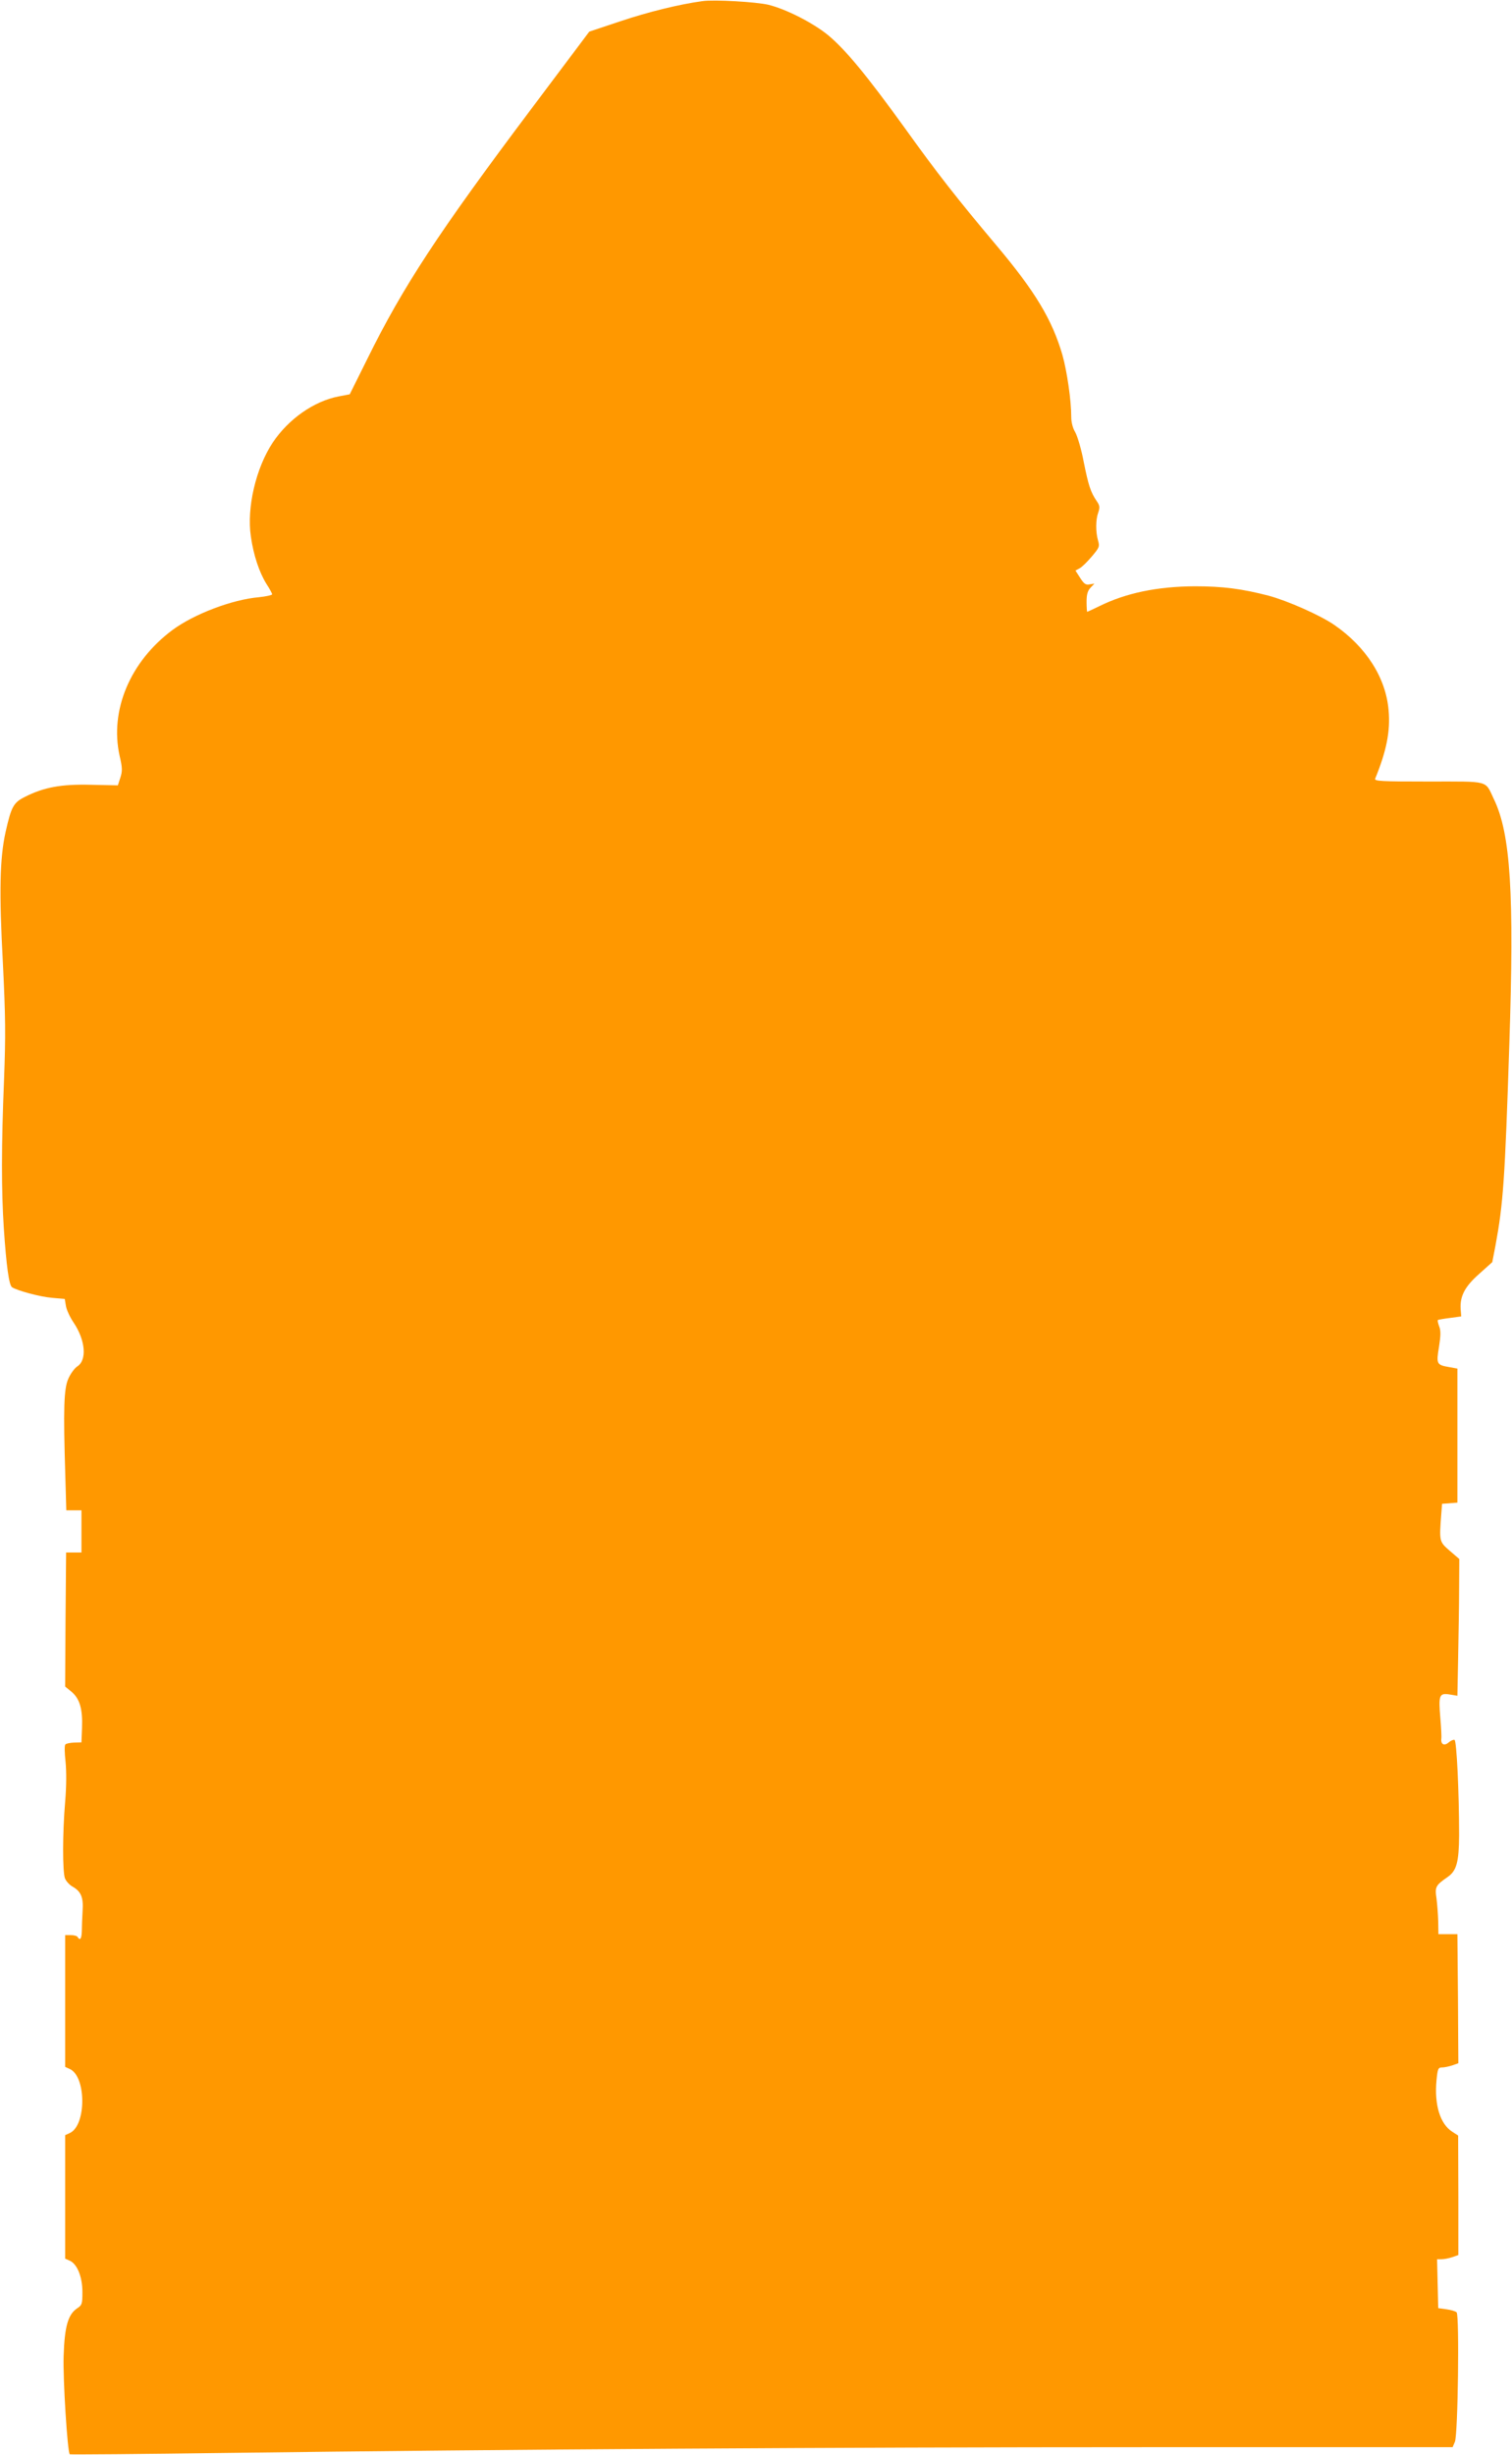
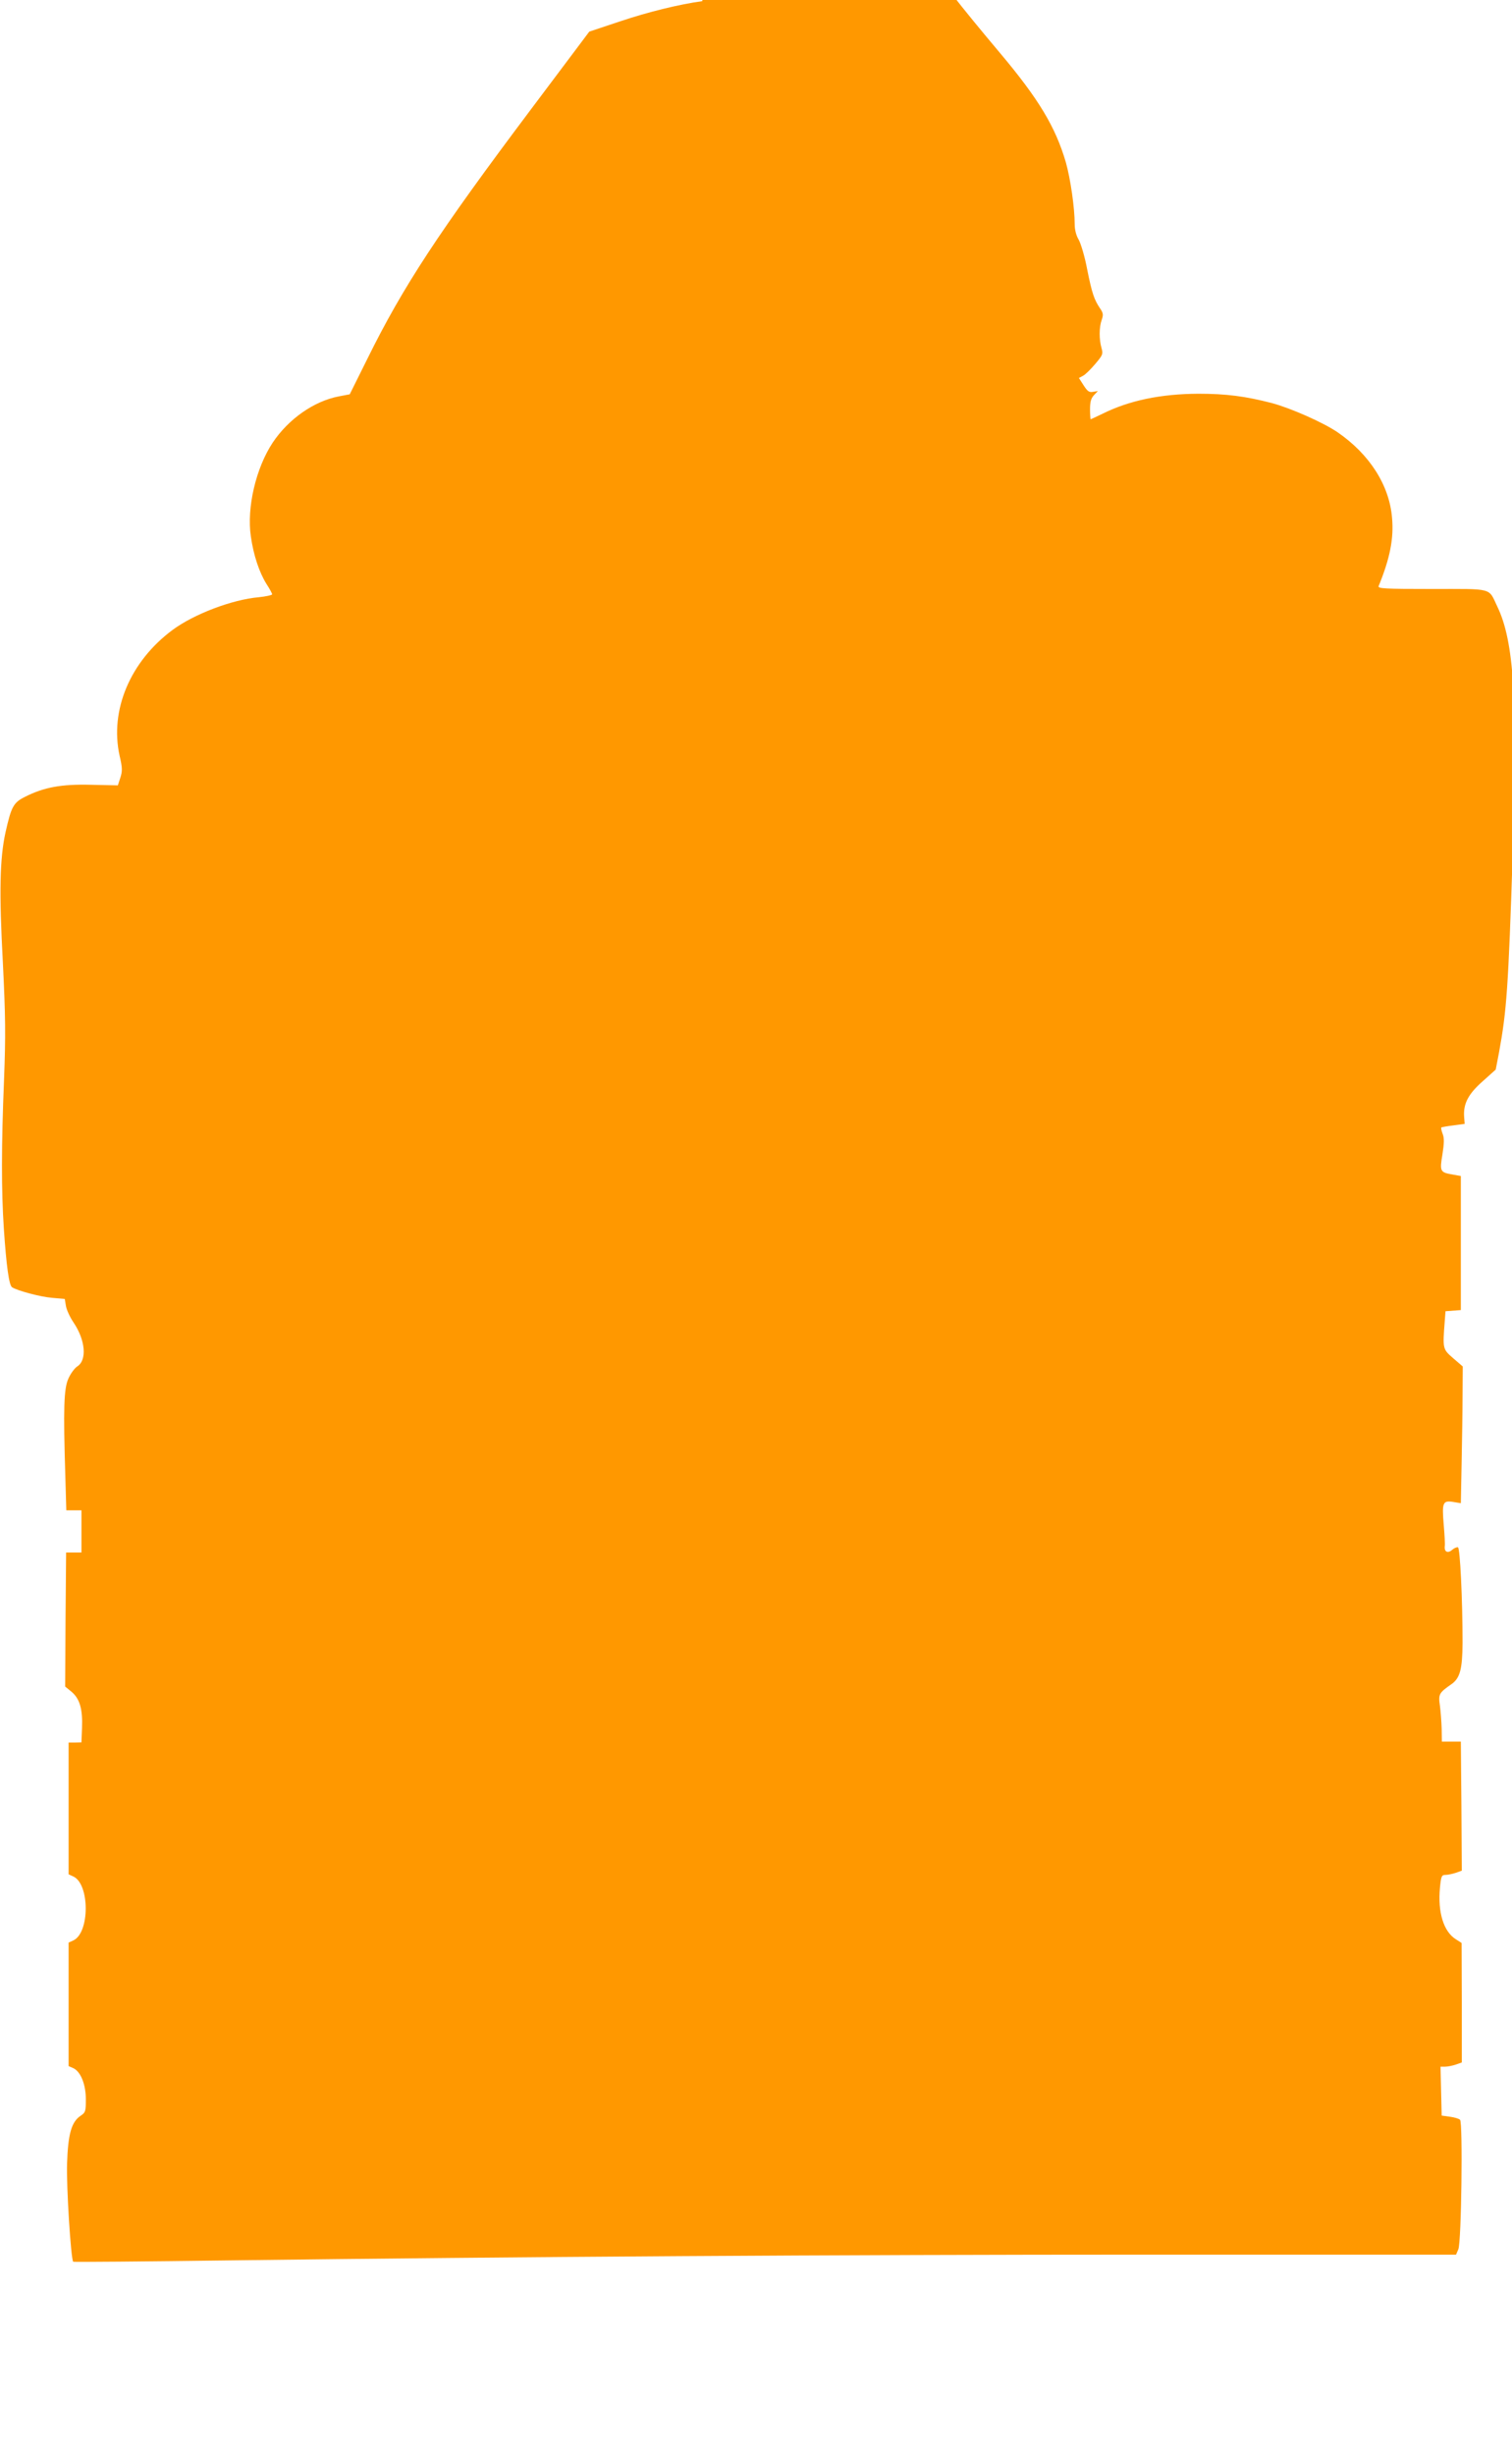
<svg xmlns="http://www.w3.org/2000/svg" version="1.0" width="789pt" height="1280pt" viewBox="0 0 789 1280" preserveAspectRatio="xMidYMid meet">
  <g transform="translate(0,1280) scale(0.1,-0.1)" fill="#ff9800" stroke="none">
-     <path d="M3665 12794 c-119 -16 -285 -57 -425 -104 l-165 -55 -305 -406 c-481 -640 -667 -923 -853 -1300 l-92 -185 -58 -11 c-129 -25 -262 -118 -344 -241 -88 -133 -136 -339 -114 -489 14 -99 44 -187 81 -247 17 -26 30 -50 30 -55 0 -4 -31 -11 -69 -15 -139 -12 -339 -88 -451 -171 -221 -164 -328 -419 -276 -655 15 -64 15 -81 4 -115 l-13 -40 -140 3 c-156 4 -246 -13 -345 -63 -60 -30 -71 -51 -101 -184 -30 -136 -34 -310 -14 -681 14 -284 15 -377 6 -612 -14 -341 -14 -577 -1 -773 13 -194 27 -297 43 -307 28 -18 147 -50 208 -55 l67 -6 6 -36 c3 -20 21 -59 40 -87 62 -92 71 -196 19 -229 -14 -9 -35 -38 -46 -63 -24 -52 -27 -156 -16 -512 l5 -175 40 0 39 0 0 -110 0 -110 -40 0 -40 0 -3 -349 -2 -350 33 -27 c43 -36 59 -90 55 -189 l-3 -75 -38 -1 c-21 -1 -42 -5 -46 -10 -5 -5 -4 -45 1 -89 5 -52 5 -126 -2 -210 -14 -164 -14 -363 -1 -399 6 -15 24 -35 41 -44 43 -25 56 -56 51 -126 -2 -34 -4 -80 -4 -103 -1 -42 -9 -54 -22 -33 -3 6 -19 10 -36 10 l-29 0 0 -343 0 -344 24 -11 c87 -39 87 -295 0 -334 l-24 -11 0 -322 0 -322 25 -11 c38 -18 65 -84 65 -163 0 -61 -2 -68 -26 -84 -49 -32 -67 -95 -72 -250 -4 -121 20 -500 32 -512 2 -2 370 1 817 7 1475 19 3180 30 4802 30 l1597 0 12 28 c16 37 24 660 9 675 -6 6 -30 13 -53 16 l-43 6 -3 128 -3 127 24 0 c13 0 38 5 56 11 l31 11 0 311 -1 312 -31 20 c-63 40 -94 140 -82 268 6 61 9 67 29 67 12 0 36 5 54 11 l31 11 -2 337 -3 336 -49 0 -50 0 -1 65 c-1 36 -5 90 -9 121 -9 61 -5 68 58 112 47 32 59 79 60 217 0 225 -13 495 -24 498 -6 2 -20 -4 -30 -13 -23 -20 -42 -11 -39 18 2 12 -1 61 -5 109 -10 118 -6 131 47 123 l42 -7 4 204 c2 112 5 272 5 356 l1 153 -50 43 c-55 48 -55 48 -44 193 l4 52 40 3 40 3 0 350 0 349 -44 8 c-64 11 -67 16 -52 105 9 58 10 85 1 107 -6 16 -9 30 -7 33 2 2 31 7 63 11 l59 8 -3 39 c-4 67 22 117 97 183 l68 61 17 88 c40 217 49 339 72 1048 26 786 7 1098 -81 1279 -47 99 -18 91 -341 91 -249 0 -283 2 -278 15 59 144 80 249 70 356 -14 170 -117 331 -284 446 -73 50 -242 125 -342 152 -139 36 -239 49 -385 49 -196 -1 -360 -35 -499 -104 -33 -16 -61 -29 -63 -29 -1 0 -3 23 -3 52 0 38 5 57 21 74 l20 21 -25 -4 c-20 -4 -29 2 -49 33 l-25 39 22 12 c12 6 40 34 63 61 39 46 42 52 33 83 -13 45 -13 109 1 147 9 26 8 36 -8 59 -32 47 -43 81 -68 205 -12 65 -33 134 -44 154 -13 21 -21 52 -21 80 0 87 -22 237 -46 323 -54 185 -142 331 -344 571 -207 246 -309 376 -479 613 -197 273 -309 408 -399 483 -78 64 -219 136 -312 159 -63 15 -284 28 -345 19z" />
+     <path d="M3665 12794 c-119 -16 -285 -57 -425 -104 l-165 -55 -305 -406 c-481 -640 -667 -923 -853 -1300 l-92 -185 -58 -11 c-129 -25 -262 -118 -344 -241 -88 -133 -136 -339 -114 -489 14 -99 44 -187 81 -247 17 -26 30 -50 30 -55 0 -4 -31 -11 -69 -15 -139 -12 -339 -88 -451 -171 -221 -164 -328 -419 -276 -655 15 -64 15 -81 4 -115 l-13 -40 -140 3 c-156 4 -246 -13 -345 -63 -60 -30 -71 -51 -101 -184 -30 -136 -34 -310 -14 -681 14 -284 15 -377 6 -612 -14 -341 -14 -577 -1 -773 13 -194 27 -297 43 -307 28 -18 147 -50 208 -55 l67 -6 6 -36 c3 -20 21 -59 40 -87 62 -92 71 -196 19 -229 -14 -9 -35 -38 -46 -63 -24 -52 -27 -156 -16 -512 l5 -175 40 0 39 0 0 -110 0 -110 -40 0 -40 0 -3 -349 -2 -350 33 -27 c43 -36 59 -90 55 -189 l-3 -75 -38 -1 l-29 0 0 -343 0 -344 24 -11 c87 -39 87 -295 0 -334 l-24 -11 0 -322 0 -322 25 -11 c38 -18 65 -84 65 -163 0 -61 -2 -68 -26 -84 -49 -32 -67 -95 -72 -250 -4 -121 20 -500 32 -512 2 -2 370 1 817 7 1475 19 3180 30 4802 30 l1597 0 12 28 c16 37 24 660 9 675 -6 6 -30 13 -53 16 l-43 6 -3 128 -3 127 24 0 c13 0 38 5 56 11 l31 11 0 311 -1 312 -31 20 c-63 40 -94 140 -82 268 6 61 9 67 29 67 12 0 36 5 54 11 l31 11 -2 337 -3 336 -49 0 -50 0 -1 65 c-1 36 -5 90 -9 121 -9 61 -5 68 58 112 47 32 59 79 60 217 0 225 -13 495 -24 498 -6 2 -20 -4 -30 -13 -23 -20 -42 -11 -39 18 2 12 -1 61 -5 109 -10 118 -6 131 47 123 l42 -7 4 204 c2 112 5 272 5 356 l1 153 -50 43 c-55 48 -55 48 -44 193 l4 52 40 3 40 3 0 350 0 349 -44 8 c-64 11 -67 16 -52 105 9 58 10 85 1 107 -6 16 -9 30 -7 33 2 2 31 7 63 11 l59 8 -3 39 c-4 67 22 117 97 183 l68 61 17 88 c40 217 49 339 72 1048 26 786 7 1098 -81 1279 -47 99 -18 91 -341 91 -249 0 -283 2 -278 15 59 144 80 249 70 356 -14 170 -117 331 -284 446 -73 50 -242 125 -342 152 -139 36 -239 49 -385 49 -196 -1 -360 -35 -499 -104 -33 -16 -61 -29 -63 -29 -1 0 -3 23 -3 52 0 38 5 57 21 74 l20 21 -25 -4 c-20 -4 -29 2 -49 33 l-25 39 22 12 c12 6 40 34 63 61 39 46 42 52 33 83 -13 45 -13 109 1 147 9 26 8 36 -8 59 -32 47 -43 81 -68 205 -12 65 -33 134 -44 154 -13 21 -21 52 -21 80 0 87 -22 237 -46 323 -54 185 -142 331 -344 571 -207 246 -309 376 -479 613 -197 273 -309 408 -399 483 -78 64 -219 136 -312 159 -63 15 -284 28 -345 19z" />
  </g>
</svg>